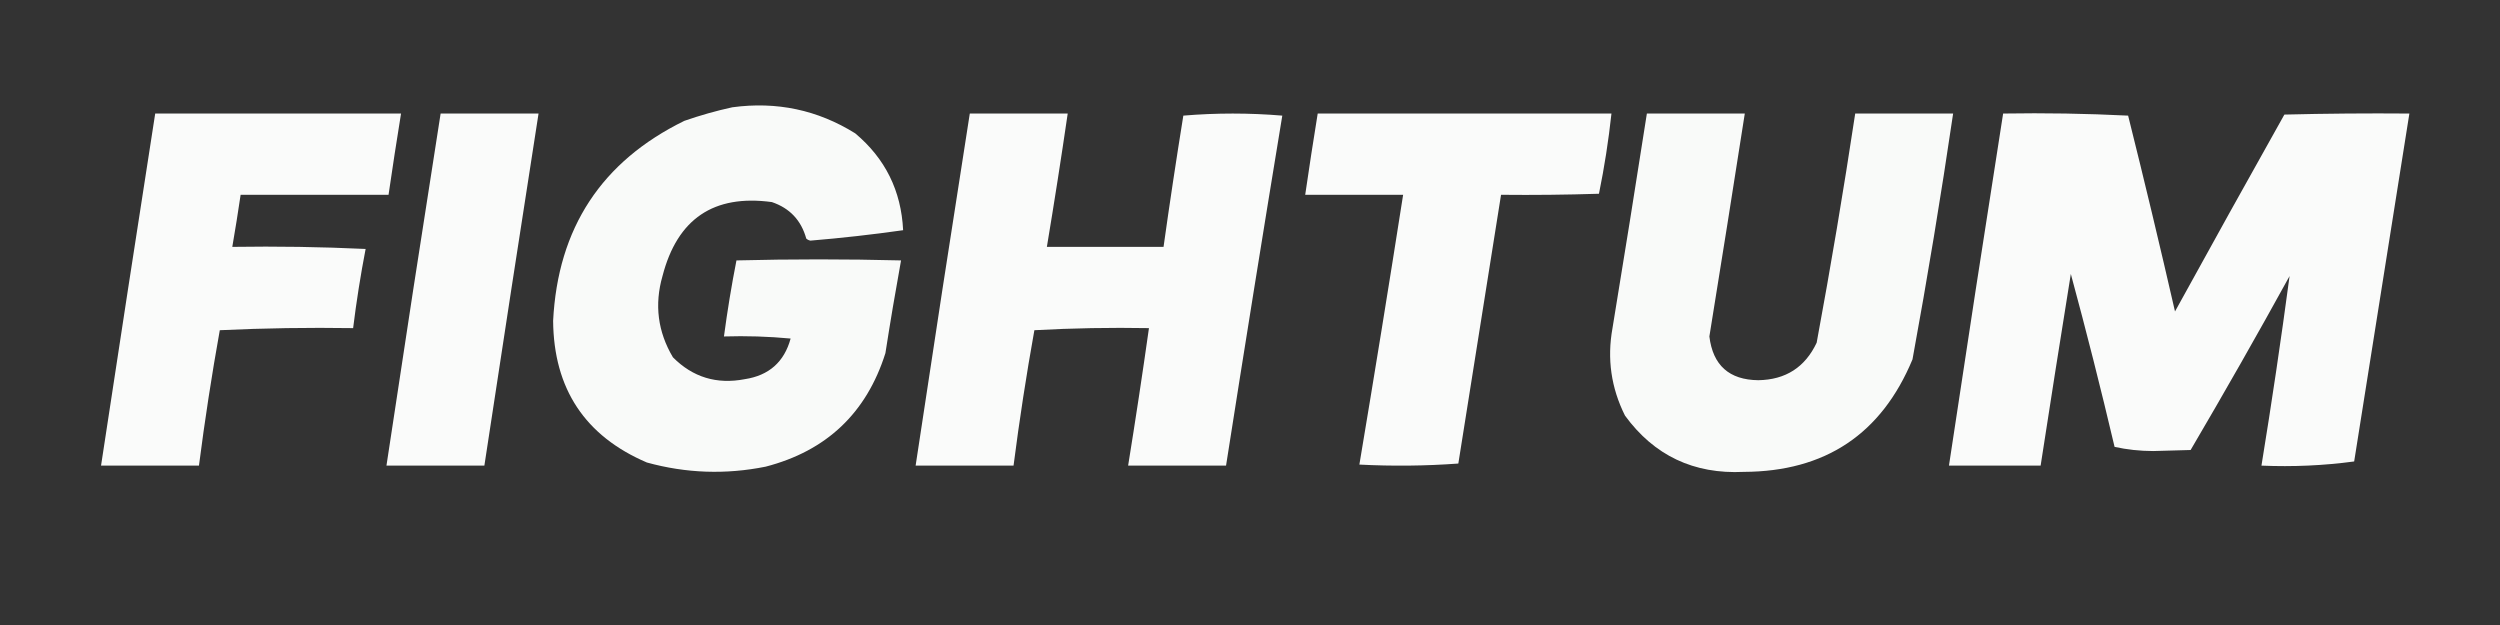
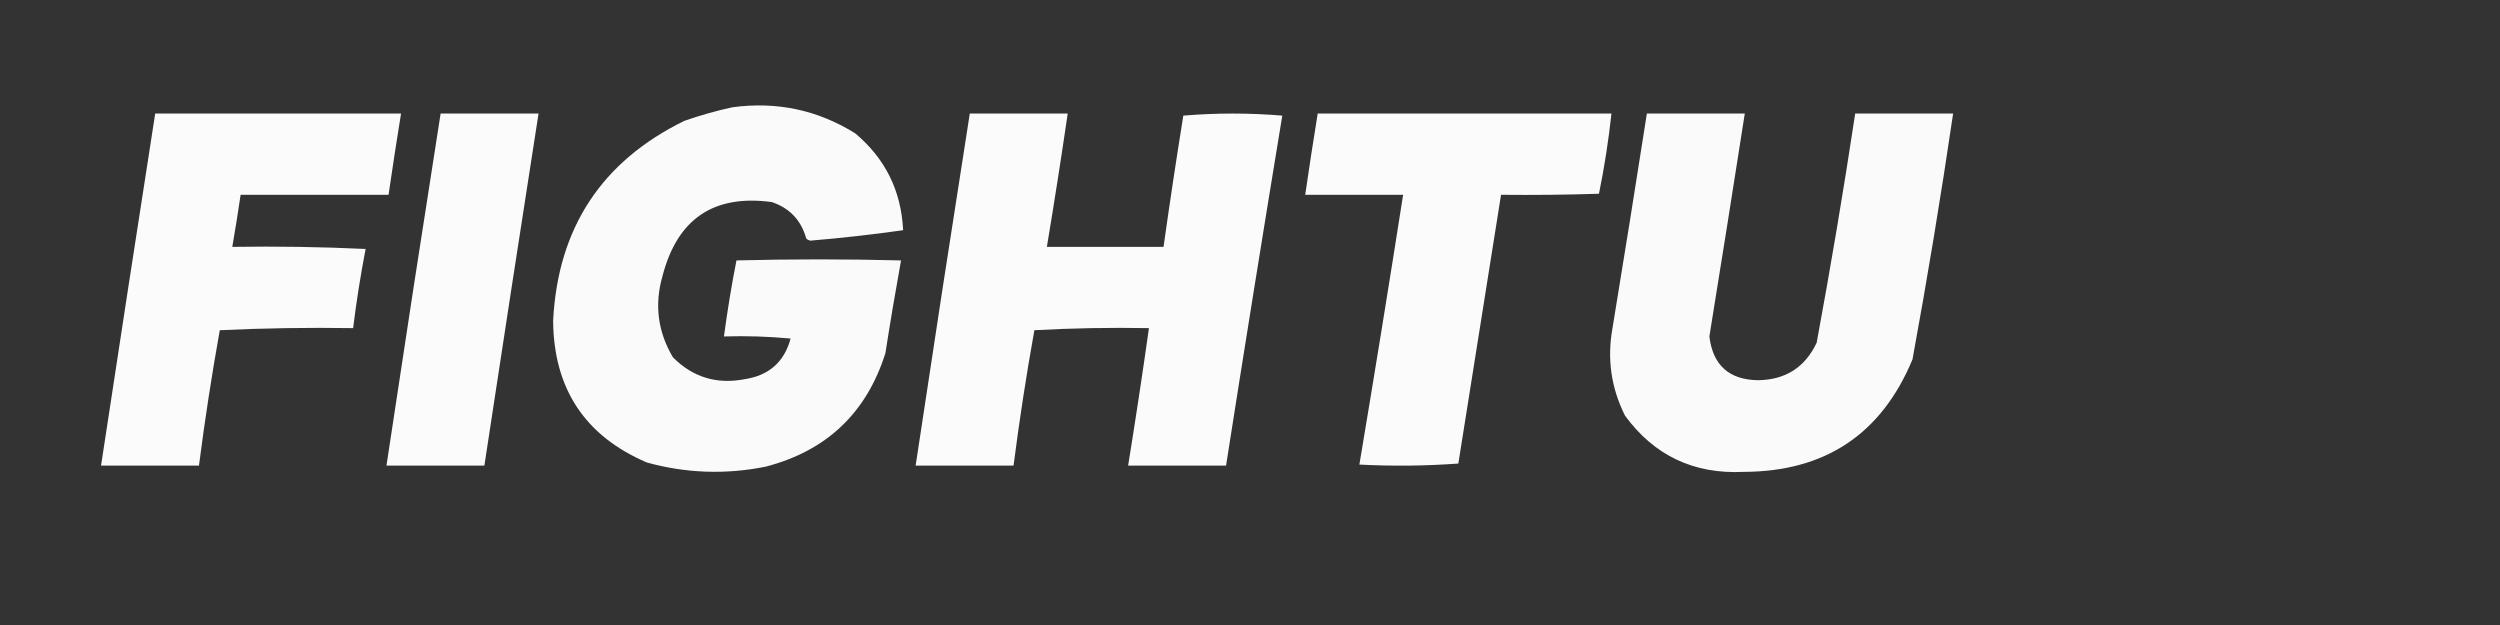
<svg xmlns="http://www.w3.org/2000/svg" version="1.1" width="1200px" height="300px" style="shape-rendering:geometricPrecision; text-rendering:geometricPrecision; image-rendering:optimizeQuality; fill-rule:evenodd; clip-rule:evenodd">
  <rect width="100%" height="100%" fill="#333333" stroke="none" />
  <g>
    <path style="opacity:0.976" fill="#fefffe" d="M 351.5,51.5 C 372.794,48.599 392.46,52.766 410.5,64C 424.928,76.094 432.594,91.594 433.5,110.5C 418.727,112.598 403.894,114.265 389,115.5C 388.228,115.355 387.561,115.022 387,114.5C 384.57,105.737 379.07,99.904 370.5,97C 342.606,93.199 325.106,105.032 318,132.5C 314.058,146.236 315.724,159.236 323,171.5C 332.539,181.098 344.039,184.598 357.5,182C 369.099,180.231 376.432,173.731 379.5,162.5C 368.854,161.501 358.187,161.168 347.5,161.5C 349.127,149.238 351.127,137.072 353.5,125C 379.833,124.333 406.167,124.333 432.5,125C 429.819,139.76 427.319,154.593 425,169.5C 415.916,198.25 396.749,216.417 367.5,224C 348.318,227.856 329.318,227.189 310.5,222C 280.786,209.278 265.786,186.611 265.5,154C 267.747,109.464 288.747,77.464 328.5,58C 336.163,55.338 343.829,53.172 351.5,51.5 Z" />
  </g>
  <g>
    <path style="opacity:0.979" fill="#fefffe" d="M 74.5,54.5 C 113.833,54.5 153.167,54.5 192.5,54.5C 190.392,67.481 188.392,80.481 186.5,93.5C 162.833,93.5 139.167,93.5 115.5,93.5C 114.274,101.853 112.941,110.186 111.5,118.5C 132.844,118.167 154.177,118.5 175.5,119.5C 173.068,132.092 171.068,144.758 169.5,157.5C 148.156,157.167 126.823,157.5 105.5,158.5C 101.626,180.077 98.293,201.744 95.5,223.5C 79.833,223.5 64.167,223.5 48.5,223.5C 57.058,167.153 65.725,110.82 74.5,54.5 Z" />
  </g>
  <g>
    <path style="opacity:0.977" fill="#fefffe" d="M 211.5,54.5 C 227.167,54.5 242.833,54.5 258.5,54.5C 249.725,110.818 241.058,167.151 232.5,223.5C 216.833,223.5 201.167,223.5 185.5,223.5C 193.98,167.141 202.647,110.808 211.5,54.5 Z" />
  </g>
  <g>
    <path style="opacity:0.98" fill="#fefffe" d="M 465.5,54.5 C 481.167,54.5 496.833,54.5 512.5,54.5C 509.383,75.87 506.049,97.203 502.5,118.5C 521.167,118.5 539.833,118.5 558.5,118.5C 561.448,97.478 564.615,76.478 568,55.5C 583.77,54.176 599.603,54.176 615.5,55.5C 606.284,111.461 597.284,167.461 588.5,223.5C 572.833,223.5 557.167,223.5 541.5,223.5C 545.05,201.532 548.384,179.532 551.5,157.5C 533.155,157.167 514.821,157.5 496.5,158.5C 492.626,180.077 489.293,201.744 486.5,223.5C 470.833,223.5 455.167,223.5 439.5,223.5C 447.98,167.141 456.647,110.808 465.5,54.5 Z" />
  </g>
  <g>
    <path style="opacity:0.978" fill="#fefffe" d="M 632.5,54.5 C 679.5,54.5 726.5,54.5 773.5,54.5C 772.102,67.459 770.102,80.292 767.5,93C 751.837,93.5 736.17,93.667 720.5,93.5C 713.669,136.487 706.836,179.487 700,222.5C 684.241,223.657 668.408,223.824 652.5,223C 659.729,179.902 666.729,136.736 673.5,93.5C 657.833,93.5 642.167,93.5 626.5,93.5C 628.392,80.481 630.392,67.481 632.5,54.5 Z" />
  </g>
  <g>
    <path style="opacity:0.976" fill="#fefffe" d="M 790.5,54.5 C 806.167,54.5 821.833,54.5 837.5,54.5C 831.943,90.173 826.277,125.84 820.5,161.5C 822.188,175.354 830.021,182.354 844,182.5C 857.105,182.285 866.438,176.285 872,164.5C 878.771,127.938 884.937,91.272 890.5,54.5C 906.167,54.5 921.833,54.5 937.5,54.5C 931.698,93.947 925.198,133.281 918,172.5C 903.103,208.359 876.103,226.359 837,226.5C 813.007,227.667 794.007,218.667 780,199.5C 773.334,186.174 771.334,172.174 774,157.5C 779.641,123.178 785.141,88.845 790.5,54.5 Z" />
  </g>
  <g>
-     <path style="opacity:0.979" fill="#fefffe" d="M 961.5,54.5 C 981.511,54.167 1001.51,54.5 1021.5,55.5C 1029.31,86.75 1036.81,118.083 1044,149.5C 1061.37,117.919 1078.87,86.419 1096.5,55C 1116.5,54.5 1136.5,54.333 1156.5,54.5C 1147.67,110.156 1138.84,165.823 1130,221.5C 1115.41,223.474 1100.58,224.14 1085.5,223.5C 1090.44,193.191 1094.94,162.858 1099,132.5C 1083.55,160.577 1067.71,188.41 1051.5,216C 1045.5,216.167 1039.5,216.333 1033.5,216.5C 1027.09,216.477 1020.92,215.81 1015,214.5C 1008.45,186.65 1001.45,158.983 994,131.5C 989.057,162.16 984.223,192.827 979.5,223.5C 964.833,223.5 950.167,223.5 935.5,223.5C 943.98,167.141 952.647,110.808 961.5,54.5 Z" />
-   </g>
+     </g>
</svg>